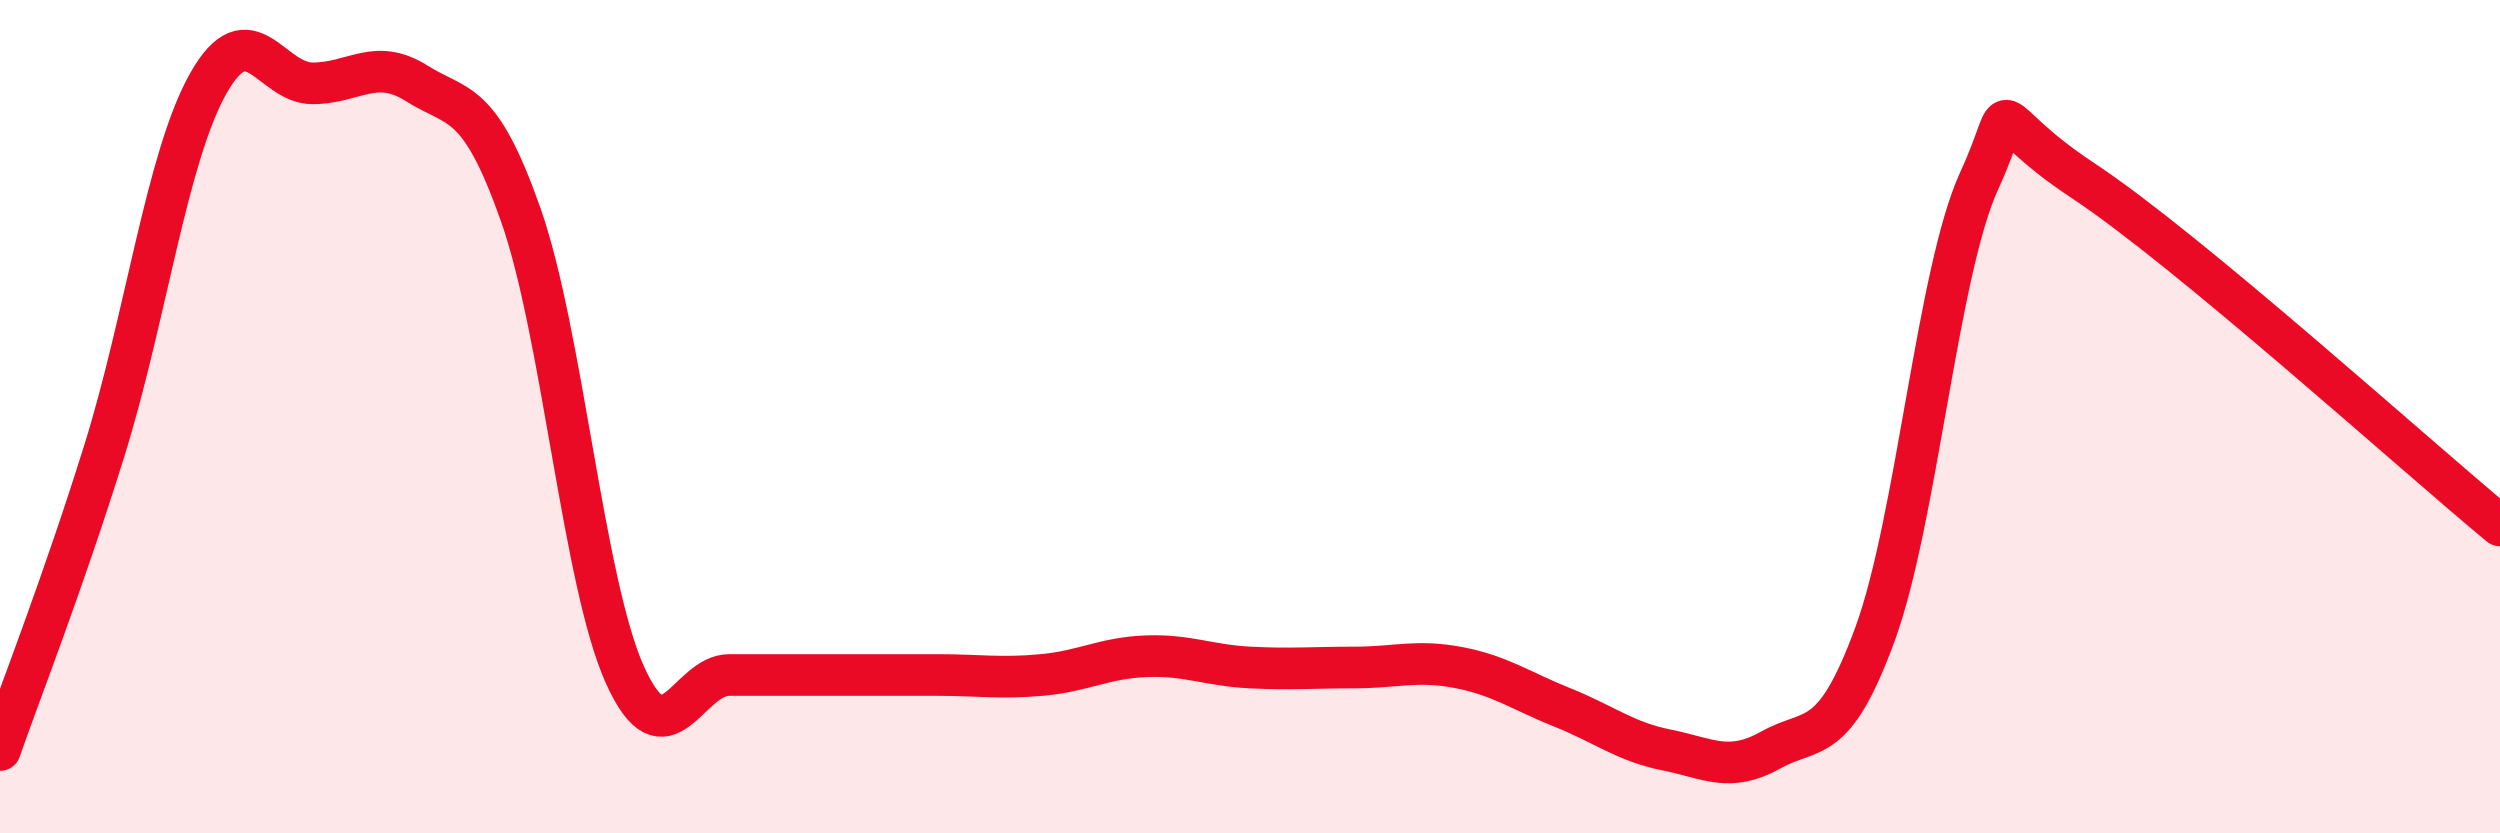
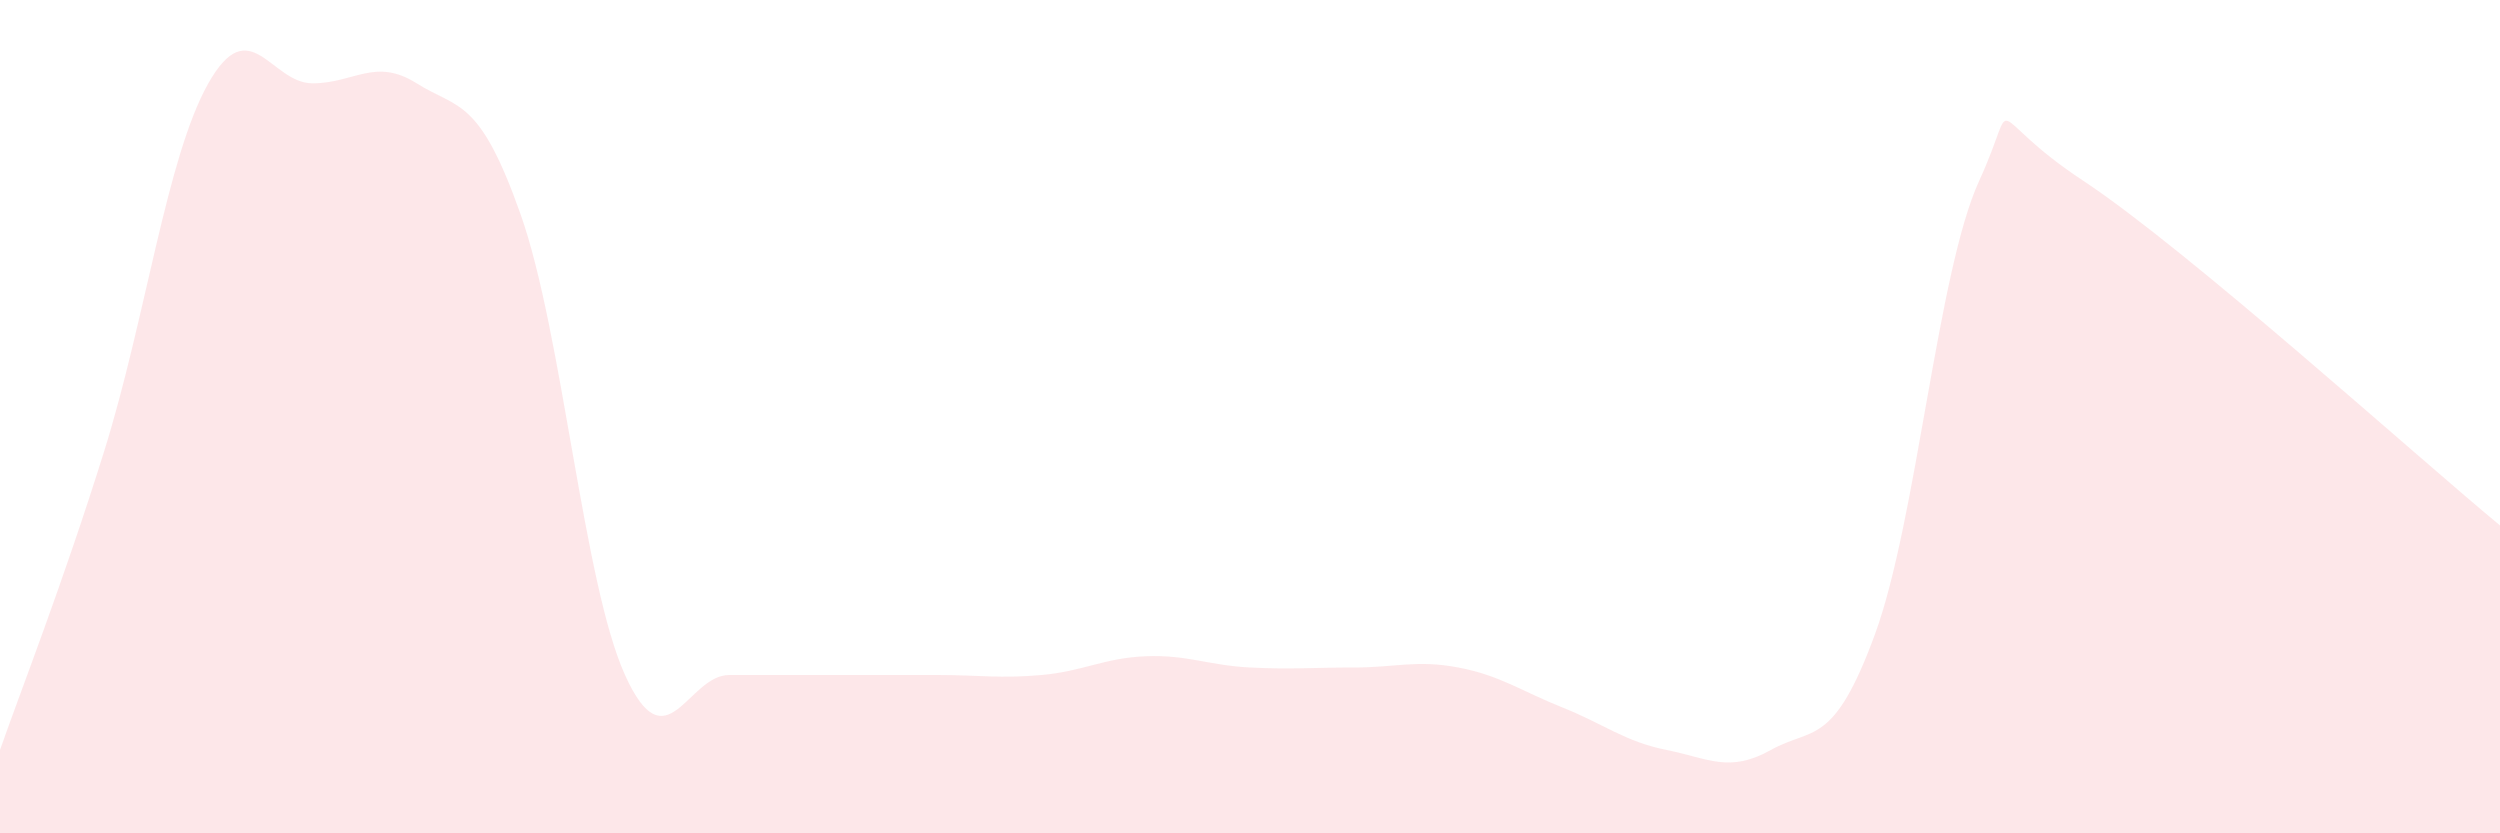
<svg xmlns="http://www.w3.org/2000/svg" width="60" height="20" viewBox="0 0 60 20">
  <path d="M 0,18 C 0.5,16.57 1.5,14.03 2.5,10.83 C 3.5,7.63 4,3.77 5,2 C 6,0.23 6.5,2 7.5,2 C 8.5,2 9,1.37 10,2 C 11,2.63 11.5,2.32 12.5,5.16 C 13.5,8 14,13.99 15,16.2 C 16,18.41 16.5,16.2 17.5,16.2 C 18.5,16.2 19,16.2 20,16.2 C 21,16.2 21.5,16.2 22.5,16.2 C 23.5,16.2 24,16.29 25,16.2 C 26,16.11 26.5,15.79 27.5,15.75 C 28.5,15.71 29,15.97 30,16.02 C 31,16.07 31.5,16.02 32.5,16.02 C 33.5,16.02 34,15.83 35,16.02 C 36,16.21 36.5,16.58 37.5,16.98 C 38.5,17.38 39,17.8 40,18 C 41,18.2 41.5,18.56 42.5,18 C 43.5,17.44 44,17.95 45,15.22 C 46,12.49 46.5,6.52 47.5,4.34 C 48.5,2.16 47.5,2.69 50,4.34 C 52.5,5.99 58,10.96 60,12.61L60 20L0 20Z" fill="#EB0A25" opacity="0.1" stroke-linecap="round" stroke-linejoin="round" />
-   <path d="M 0,18 C 0.5,16.57 1.5,14.03 2.5,10.83 C 3.5,7.63 4,3.77 5,2 C 6,0.23 6.5,2 7.5,2 C 8.5,2 9,1.37 10,2 C 11,2.63 11.5,2.32 12.5,5.16 C 13.5,8 14,13.99 15,16.2 C 16,18.41 16.5,16.2 17.5,16.2 C 18.5,16.2 19,16.2 20,16.2 C 21,16.2 21.5,16.2 22.5,16.2 C 23.5,16.2 24,16.29 25,16.2 C 26,16.11 26.5,15.79 27.5,15.75 C 28.5,15.71 29,15.97 30,16.02 C 31,16.07 31.5,16.02 32.5,16.02 C 33.5,16.02 34,15.83 35,16.02 C 36,16.21 36.5,16.58 37.5,16.98 C 38.5,17.38 39,17.8 40,18 C 41,18.2 41.5,18.56 42.5,18 C 43.5,17.44 44,17.95 45,15.22 C 46,12.49 46.5,6.52 47.5,4.34 C 48.5,2.16 47.5,2.69 50,4.34 C 52.5,5.99 58,10.96 60,12.61" stroke="#EB0A25" stroke-width="1" fill="none" stroke-linecap="round" stroke-linejoin="round" />
</svg>